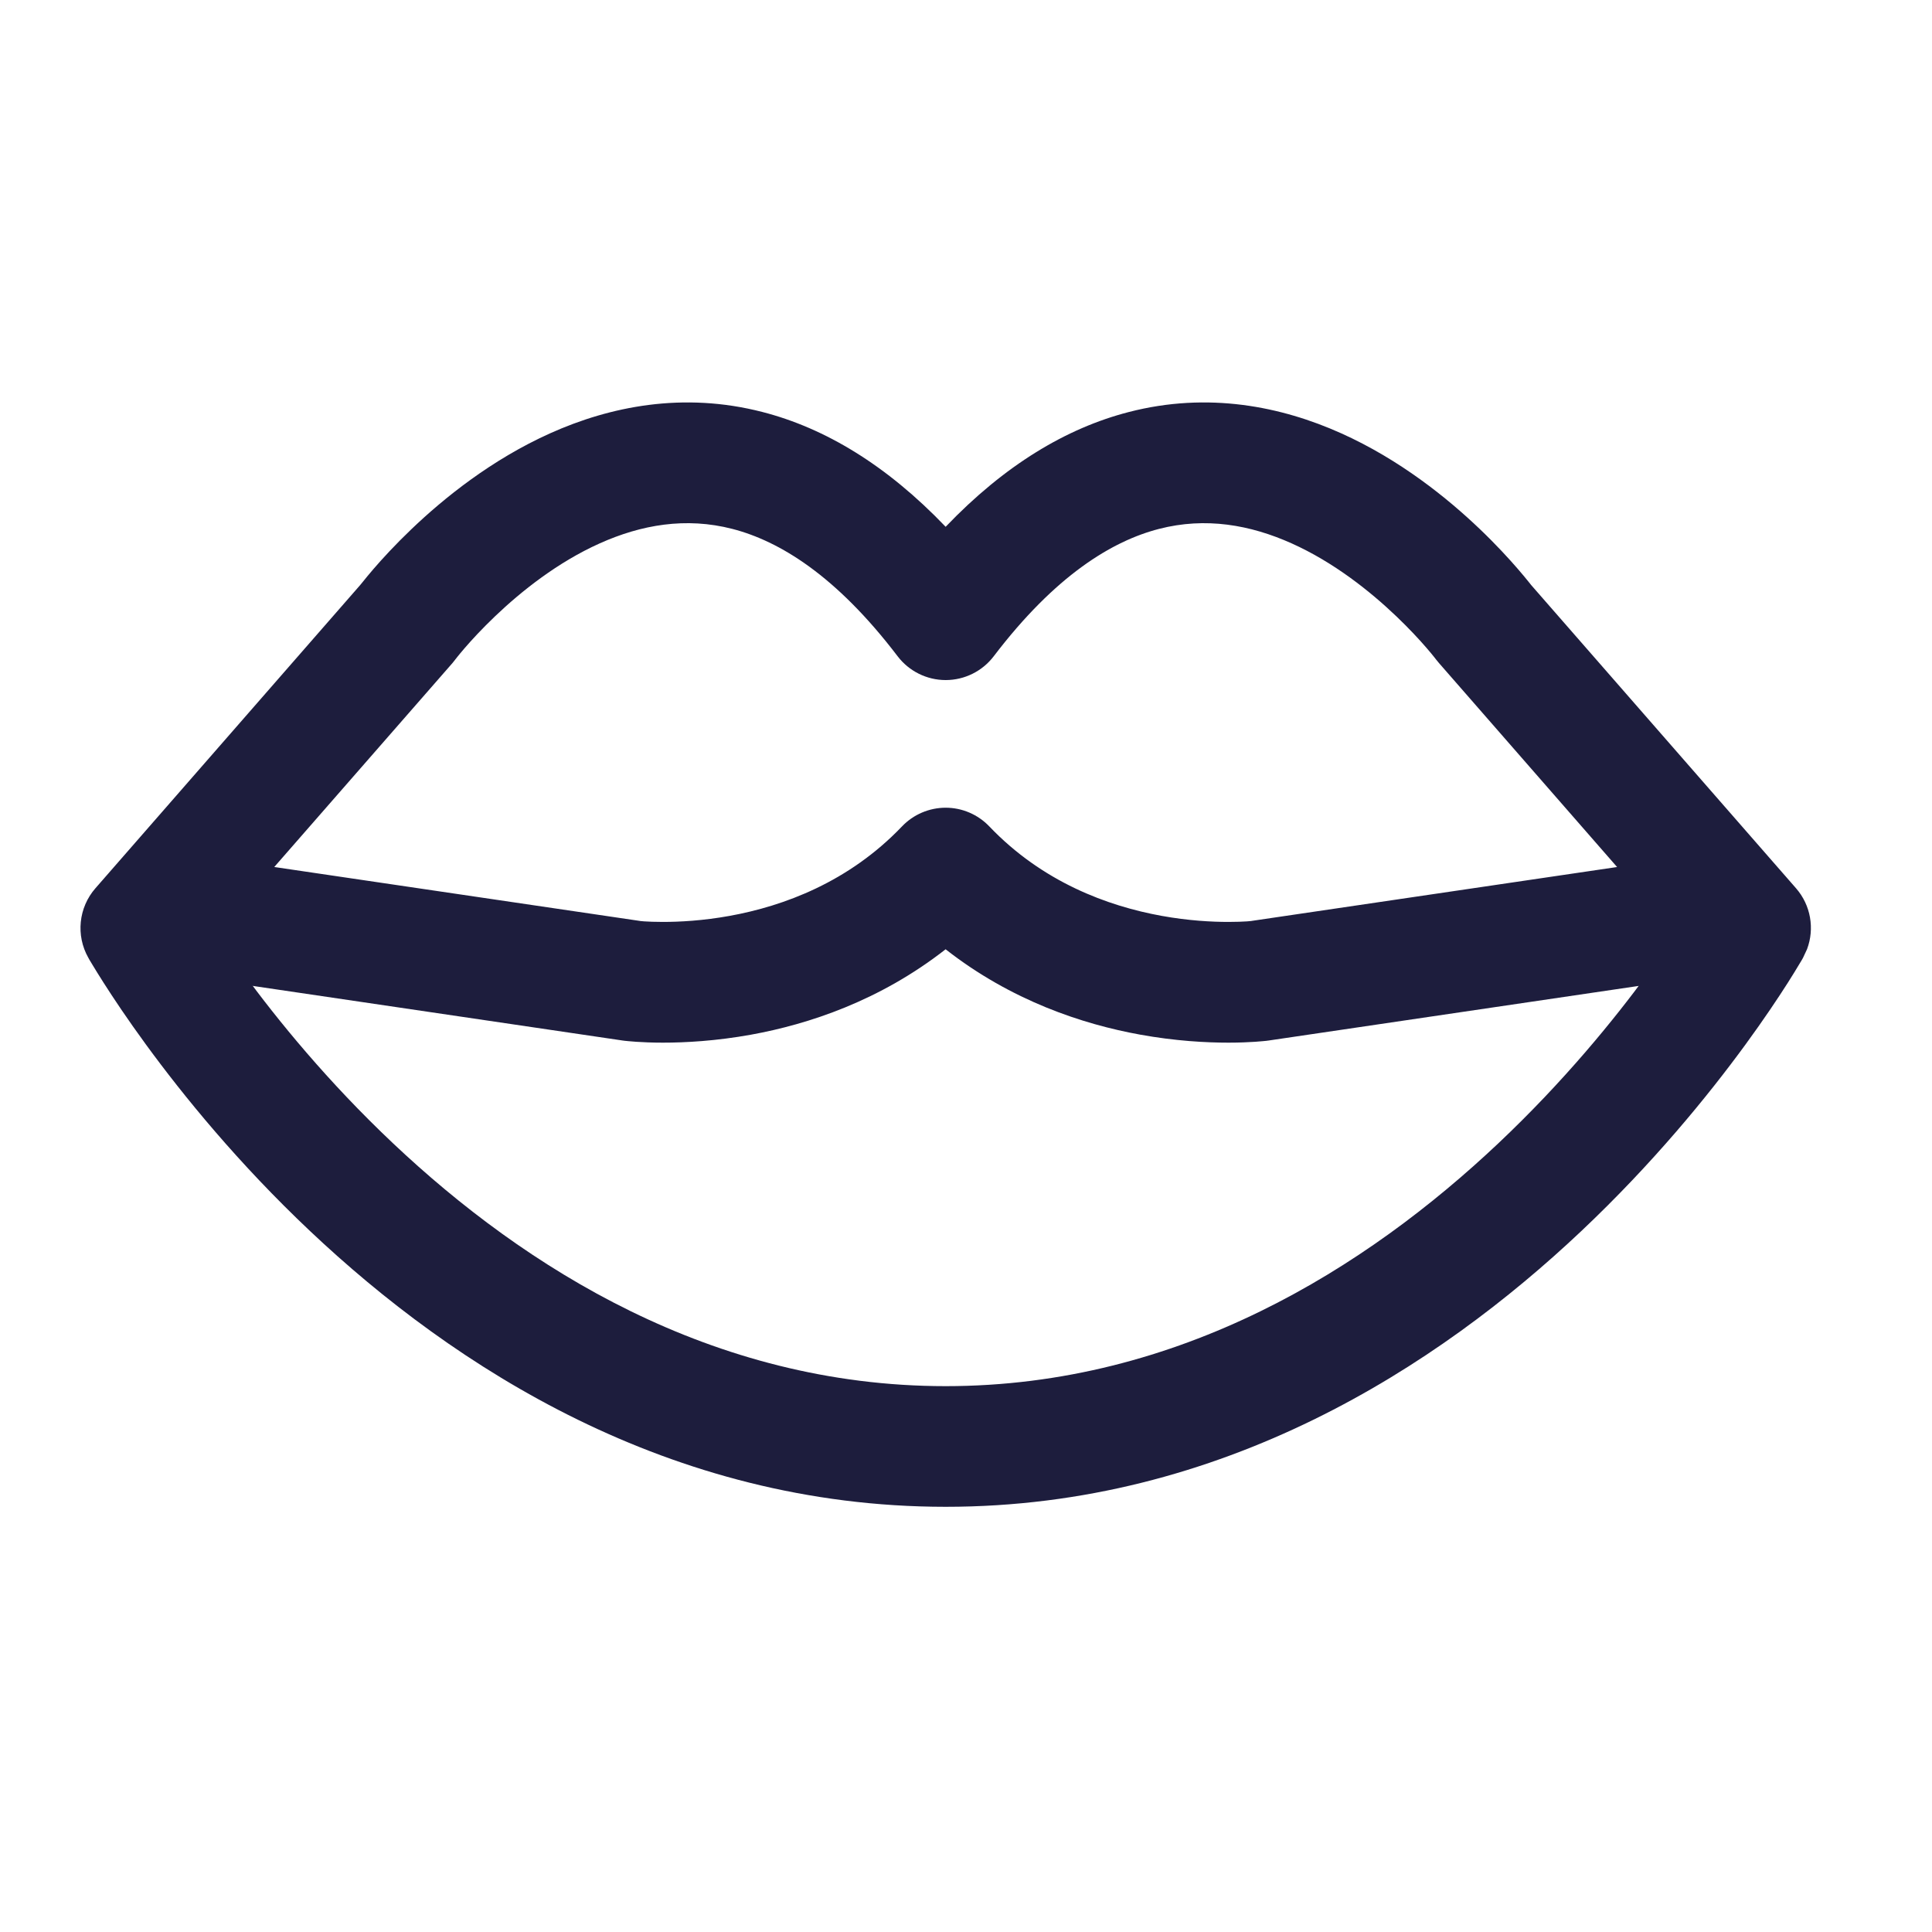
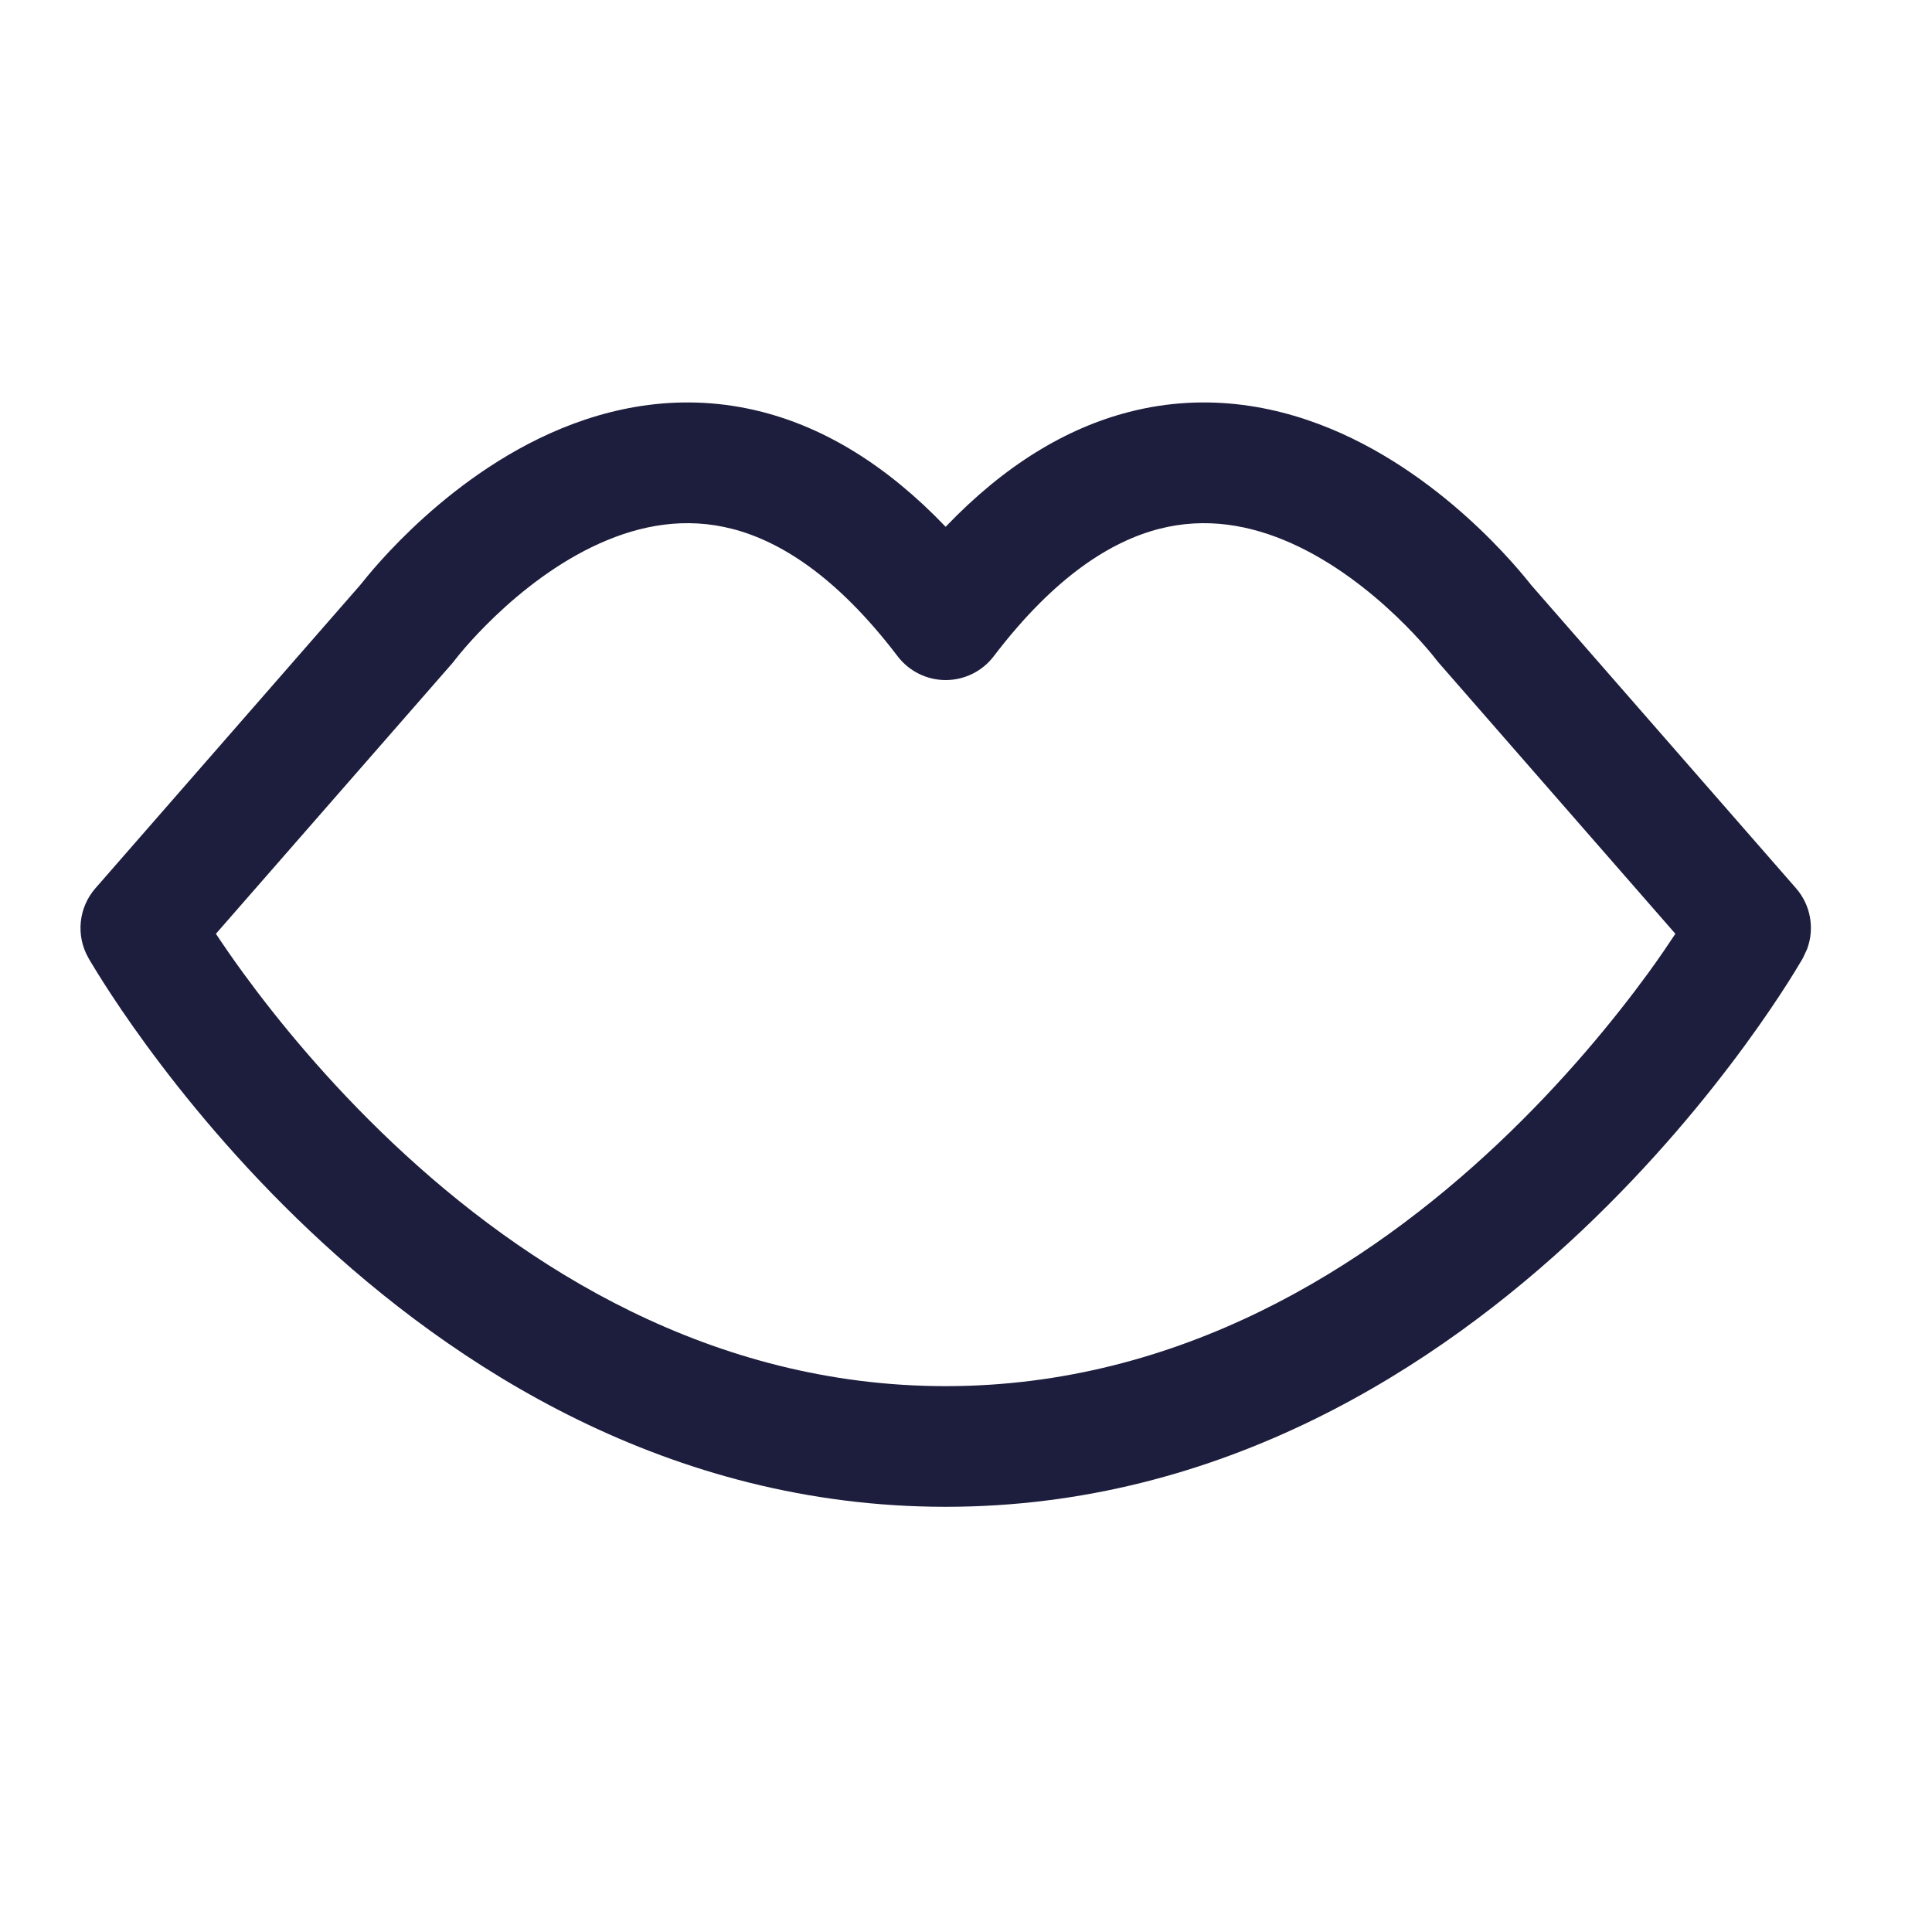
<svg xmlns="http://www.w3.org/2000/svg" width="457" height="457" viewBox="0 0 457 457" fill="none">
  <path d="M267.006 97.462C285.853 92.594 303.154 96.169 317.225 102.482C331.155 108.733 342.418 117.865 350.041 125.147C353.9 128.833 356.953 132.171 359.059 134.611C360.112 135.831 360.95 136.839 361.532 137.567C361.808 137.912 362.036 138.19 362.201 138.404L424.84 210.116C428.332 214.115 429.268 219.666 427.443 224.525L426.495 226.552V226.571L426.476 226.608C426.461 226.635 426.426 226.678 426.402 226.719C426.355 226.802 426.296 226.917 426.216 227.054C426.052 227.336 425.809 227.725 425.51 228.225C424.909 229.227 424.045 230.658 422.907 232.446C420.626 236.026 417.265 241.078 412.867 247.097C404.082 259.117 391.046 275.152 374.026 291.218C340.14 323.204 289.191 356.423 223.685 356.423C158.185 356.422 107.246 323.203 73.362 291.218C56.344 275.153 43.325 259.117 34.54 247.097C30.14 241.075 26.782 236.028 24.5 232.446C23.359 230.655 22.48 229.229 21.879 228.225C21.579 227.725 21.336 227.336 21.172 227.054C21.092 226.917 21.034 226.802 20.986 226.719L20.912 226.571L20.893 226.552C17.904 221.276 18.577 214.683 22.567 210.116L85.187 138.404C85.354 138.188 85.596 137.916 85.875 137.567C86.457 136.839 87.277 135.83 88.329 134.611C90.436 132.171 93.488 128.834 97.347 125.147C104.969 117.865 116.233 108.733 130.163 102.482C144.234 96.169 161.535 92.594 180.382 97.462C195.164 101.28 209.704 110.003 223.685 124.608C237.668 109.998 252.222 101.281 267.006 97.462ZM305.53 128.531C295.745 124.141 285.18 122.26 274.146 125.11C263.095 127.965 249.659 136.064 235.064 155.23C232.364 158.775 228.159 160.862 223.703 160.864H223.685C219.23 160.861 215.023 158.775 212.325 155.23C197.729 136.062 184.293 127.965 173.243 125.11C162.207 122.259 151.645 124.14 141.858 128.531C131.935 132.983 123.347 139.81 117.074 145.804C113.986 148.754 111.567 151.39 109.953 153.259C109.148 154.191 108.546 154.925 108.168 155.397C107.982 155.63 107.853 155.801 107.777 155.899L107.703 155.955C107.722 155.97 107.703 155.992 107.703 155.992L107.722 155.974C107.507 156.26 107.287 156.541 107.052 156.81L51.069 220.881C52.826 223.517 54.995 226.694 57.595 230.252C65.617 241.228 77.516 255.855 92.978 270.45C124.058 299.788 168.305 327.882 223.685 327.883C279.07 327.883 323.328 299.788 354.411 270.45C369.874 255.854 381.789 241.228 389.811 230.252C392.408 226.7 394.545 223.514 396.3 220.881L340.355 156.81L339.667 155.974L339.685 155.992C339.676 155.98 339.647 155.946 339.611 155.899C339.535 155.801 339.405 155.628 339.22 155.397C338.843 154.925 338.239 154.19 337.436 153.259C335.822 151.39 333.402 148.753 330.315 145.804C324.041 139.811 315.453 132.982 305.53 128.531Z" fill="#1D1D3D" />
-   <path d="M223.696 191.059C227.596 191.06 231.321 192.663 234.015 195.484C246.591 208.657 262.009 214.326 274.789 216.642C281.148 217.795 286.684 218.074 290.574 218.074C292.509 218.074 294.014 218.008 294.98 217.944C295.462 217.912 295.807 217.87 296.003 217.851C296.031 217.848 296.055 217.834 296.077 217.832L402.503 202.14C410.303 200.99 417.564 206.387 418.715 214.188C419.865 221.989 414.468 229.25 406.667 230.401L299.945 246.149C299.829 246.166 299.707 246.172 299.591 246.186V246.205H299.48C299.43 246.211 299.364 246.216 299.294 246.223C299.148 246.239 298.946 246.257 298.718 246.279C298.261 246.323 297.643 246.377 296.877 246.428C295.34 246.53 293.201 246.632 290.574 246.632C285.334 246.633 278.055 246.251 269.694 244.736C256.113 242.275 239.209 236.717 223.677 224.544C208.153 236.704 191.271 242.274 177.697 244.736C169.34 246.251 162.057 246.632 156.817 246.632C154.189 246.633 152.033 246.53 150.496 246.428C149.731 246.377 149.111 246.323 148.655 246.279L147.911 246.205H147.8L147.781 246.186C147.665 246.172 147.543 246.166 147.428 246.149L40.761 230.401L39.329 230.103C32.312 228.33 27.635 221.502 28.713 214.188C29.793 206.873 36.245 201.68 43.476 202.01L44.926 202.14L151.314 217.832C151.331 217.834 151.349 217.849 151.37 217.851C151.565 217.869 151.914 217.912 152.392 217.944C153.359 218.008 154.88 218.074 156.817 218.074C160.707 218.073 166.246 217.795 172.603 216.642C185.38 214.325 200.784 208.65 213.358 195.484C216.052 192.662 219.794 191.058 223.696 191.059Z" fill="#1D1D3D" />
</svg>